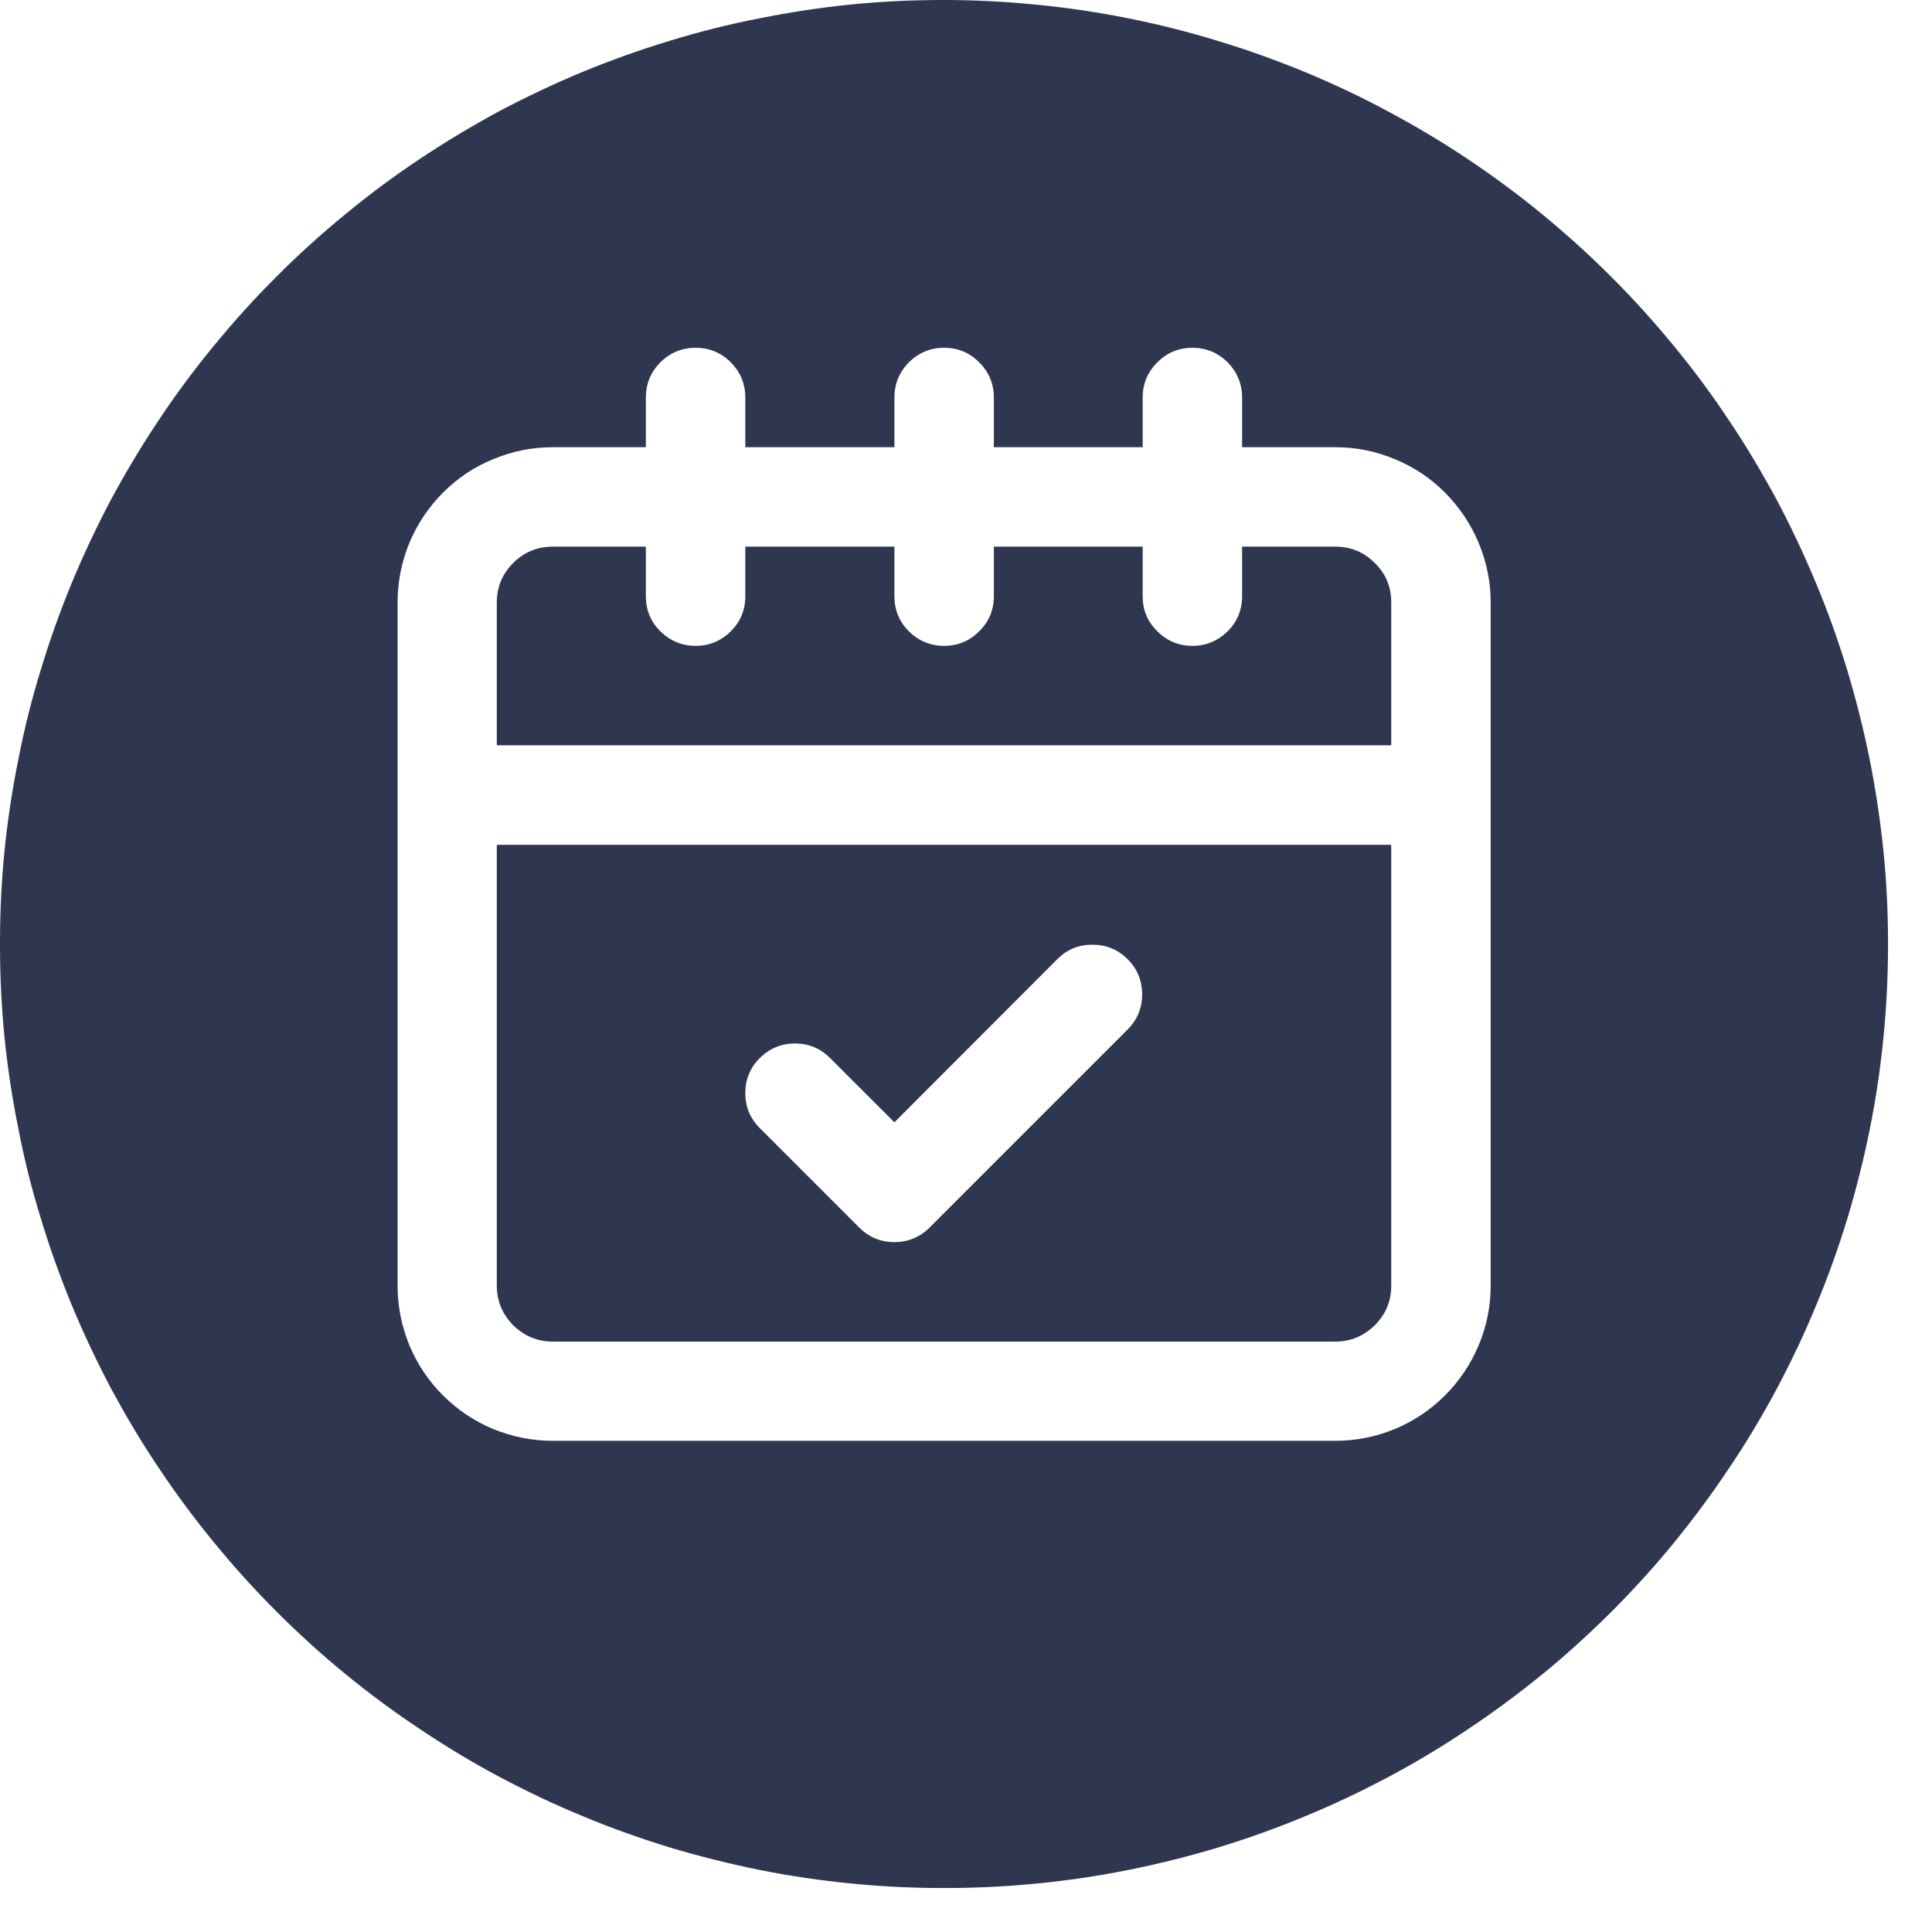
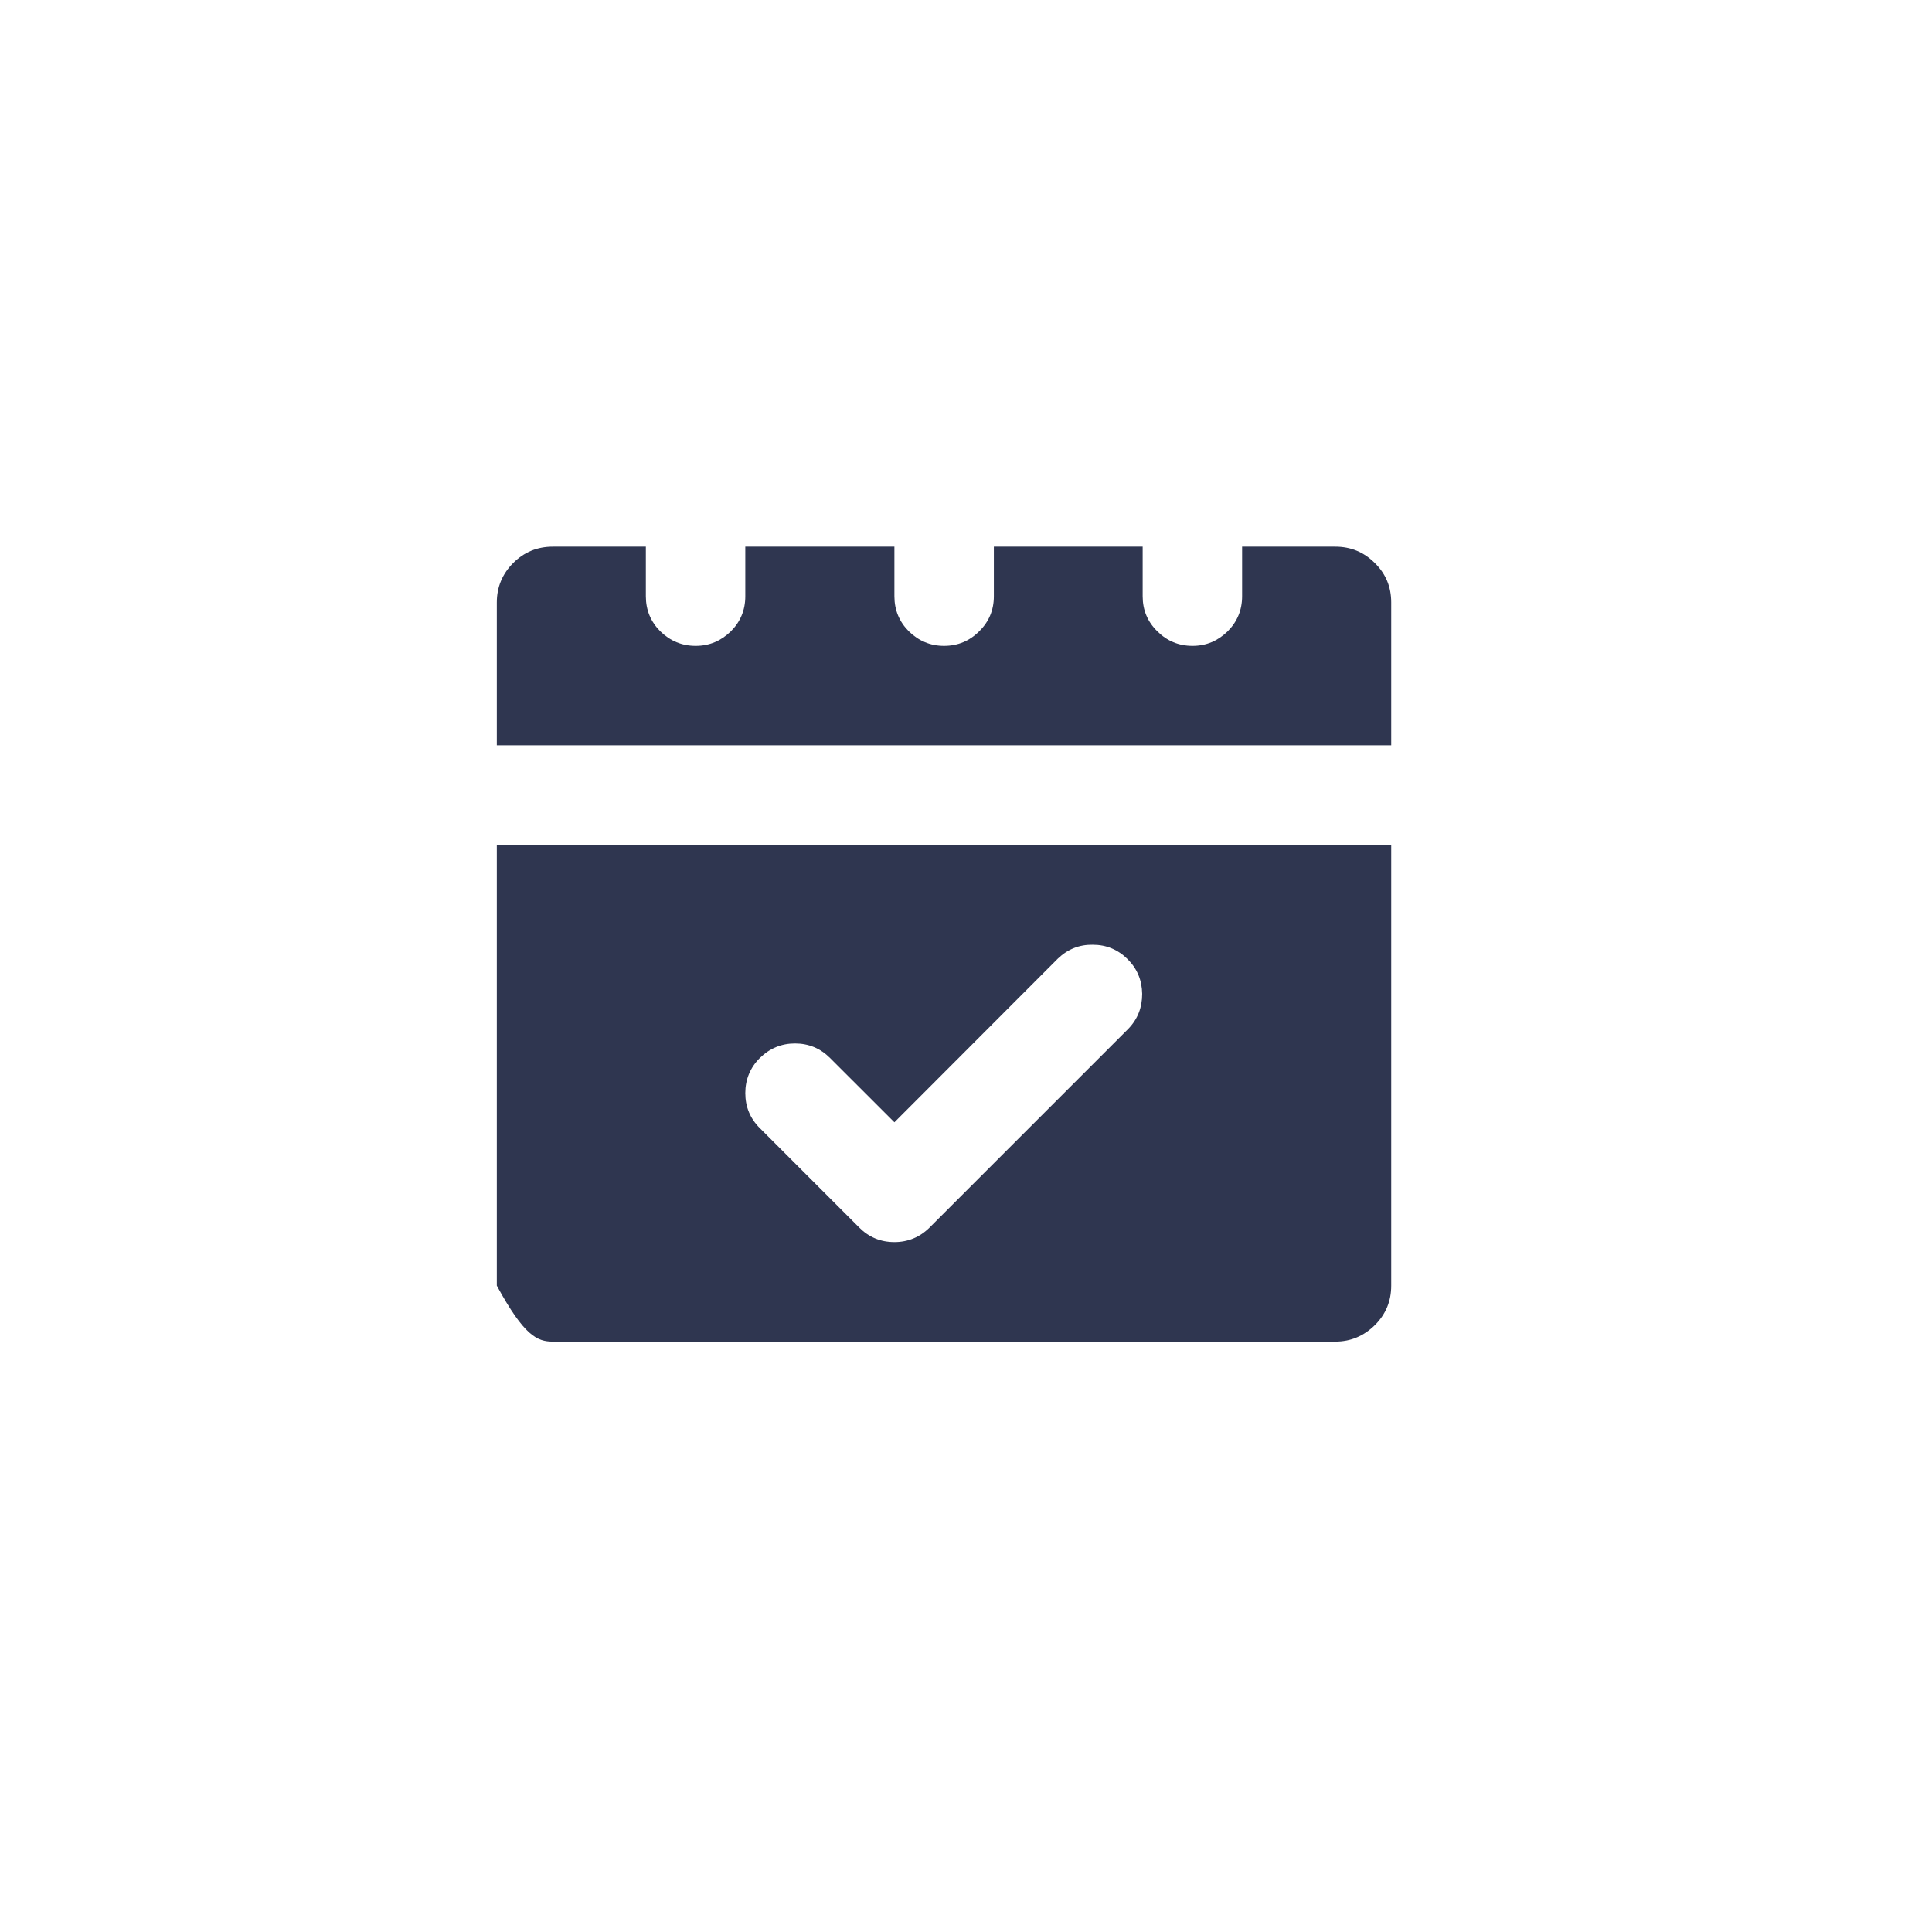
<svg xmlns="http://www.w3.org/2000/svg" width="43" viewBox="0 0 32.25 32.25" height="43" preserveAspectRatio="xMidYMid meet">
  <defs>
    <clipPath id="9906c6c985">
-       <path d="M 0 0 L 31.516 0 L 31.516 31.516 L 0 31.516 Z M 0 0 " clip-rule="nonzero" />
-     </clipPath>
+       </clipPath>
  </defs>
  <path fill="#2f3650" d="M 22.289 9.125 L 20.734 9.125 L 20.734 9.953 C 20.734 10.184 20.652 10.379 20.492 10.539 C 20.328 10.699 20.133 10.781 19.906 10.781 C 19.676 10.781 19.48 10.699 19.32 10.539 C 19.156 10.379 19.074 10.184 19.074 9.953 L 19.074 9.125 L 16.59 9.125 L 16.59 9.953 C 16.59 10.184 16.508 10.379 16.344 10.539 C 16.184 10.699 15.988 10.781 15.758 10.781 C 15.531 10.781 15.336 10.699 15.172 10.539 C 15.012 10.379 14.93 10.184 14.93 9.953 L 14.93 9.125 L 12.441 9.125 L 12.441 9.953 C 12.441 10.184 12.359 10.379 12.199 10.539 C 12.035 10.699 11.84 10.781 11.613 10.781 C 11.383 10.781 11.188 10.699 11.023 10.539 C 10.863 10.379 10.781 10.184 10.781 9.953 L 10.781 9.125 L 9.227 9.125 C 8.969 9.125 8.75 9.215 8.566 9.398 C 8.387 9.578 8.293 9.797 8.293 10.055 L 8.293 12.441 L 23.223 12.441 L 23.223 10.055 C 23.223 9.797 23.133 9.578 22.949 9.398 C 22.766 9.215 22.547 9.125 22.289 9.125 Z M 22.289 9.125 " fill-opacity="1" fill-rule="nonzero" />
-   <path fill="#2f3650" d="M 8.293 21.461 C 8.293 21.719 8.387 21.938 8.566 22.121 C 8.75 22.301 8.969 22.395 9.227 22.395 L 22.289 22.395 C 22.547 22.395 22.766 22.301 22.949 22.121 C 23.133 21.938 23.223 21.719 23.223 21.461 L 23.223 14.102 L 8.293 14.102 Z M 12.684 17.66 C 12.848 17.5 13.043 17.418 13.27 17.418 C 13.5 17.418 13.695 17.5 13.855 17.66 L 14.93 18.734 L 17.66 16 C 17.824 15.844 18.016 15.766 18.242 15.77 C 18.469 15.77 18.664 15.852 18.824 16.012 C 18.984 16.172 19.062 16.363 19.066 16.59 C 19.066 16.816 18.992 17.012 18.832 17.176 L 15.516 20.492 C 15.355 20.652 15.156 20.734 14.93 20.734 C 14.699 20.734 14.504 20.652 14.344 20.492 L 12.684 18.832 C 12.523 18.672 12.441 18.477 12.441 18.246 C 12.441 18.02 12.523 17.82 12.684 17.66 Z M 12.684 17.66 " fill-opacity="1" fill-rule="nonzero" />
+   <path fill="#2f3650" d="M 8.293 21.461 C 8.75 22.301 8.969 22.395 9.227 22.395 L 22.289 22.395 C 22.547 22.395 22.766 22.301 22.949 22.121 C 23.133 21.938 23.223 21.719 23.223 21.461 L 23.223 14.102 L 8.293 14.102 Z M 12.684 17.66 C 12.848 17.5 13.043 17.418 13.27 17.418 C 13.5 17.418 13.695 17.5 13.855 17.66 L 14.93 18.734 L 17.66 16 C 17.824 15.844 18.016 15.766 18.242 15.77 C 18.469 15.77 18.664 15.852 18.824 16.012 C 18.984 16.172 19.062 16.363 19.066 16.59 C 19.066 16.816 18.992 17.012 18.832 17.176 L 15.516 20.492 C 15.355 20.652 15.156 20.734 14.93 20.734 C 14.699 20.734 14.504 20.652 14.344 20.492 L 12.684 18.832 C 12.523 18.672 12.441 18.477 12.441 18.246 C 12.441 18.02 12.523 17.82 12.684 17.66 Z M 12.684 17.66 " fill-opacity="1" fill-rule="nonzero" />
  <g clip-path="url(#9906c6c985)">
-     <path fill="#2f3650" d="M 15.758 0 C 15.242 0 14.727 0.023 14.215 0.074 C 13.699 0.125 13.191 0.203 12.684 0.305 C 12.18 0.402 11.68 0.527 11.184 0.68 C 10.691 0.828 10.203 1.004 9.727 1.199 C 9.25 1.398 8.785 1.617 8.328 1.859 C 7.875 2.105 7.434 2.367 7.004 2.656 C 6.574 2.941 6.16 3.25 5.762 3.578 C 5.363 3.906 4.98 4.25 4.617 4.617 C 4.25 4.98 3.906 5.363 3.578 5.762 C 3.25 6.16 2.941 6.574 2.656 7.004 C 2.367 7.434 2.105 7.875 1.859 8.328 C 1.617 8.785 1.398 9.25 1.199 9.727 C 1.004 10.203 0.828 10.691 0.68 11.184 C 0.527 11.68 0.402 12.18 0.305 12.684 C 0.203 13.191 0.125 13.699 0.074 14.215 C 0.023 14.727 0 15.242 0 15.758 C 0 16.273 0.023 16.789 0.074 17.305 C 0.125 17.816 0.203 18.328 0.305 18.832 C 0.402 19.34 0.527 19.84 0.68 20.332 C 0.828 20.828 1.004 21.312 1.199 21.789 C 1.398 22.266 1.617 22.73 1.859 23.188 C 2.105 23.641 2.367 24.086 2.656 24.512 C 2.941 24.941 3.25 25.355 3.578 25.754 C 3.906 26.156 4.25 26.535 4.617 26.902 C 4.98 27.266 5.363 27.613 5.762 27.941 C 6.16 28.266 6.574 28.574 7.004 28.859 C 7.434 29.148 7.875 29.414 8.328 29.656 C 8.785 29.898 9.25 30.121 9.727 30.316 C 10.203 30.516 10.691 30.688 11.184 30.84 C 11.68 30.988 12.18 31.113 12.684 31.215 C 13.191 31.316 13.699 31.391 14.215 31.441 C 14.727 31.492 15.242 31.516 15.758 31.516 C 16.273 31.516 16.789 31.492 17.305 31.441 C 17.816 31.391 18.328 31.316 18.832 31.215 C 19.34 31.113 19.84 30.988 20.332 30.84 C 20.828 30.688 21.312 30.516 21.789 30.316 C 22.266 30.121 22.73 29.898 23.188 29.656 C 23.641 29.414 24.086 29.148 24.512 28.859 C 24.941 28.574 25.355 28.266 25.754 27.941 C 26.156 27.613 26.535 27.266 26.902 26.902 C 27.266 26.535 27.613 26.156 27.941 25.754 C 28.266 25.355 28.574 24.941 28.859 24.512 C 29.148 24.086 29.414 23.641 29.656 23.188 C 29.898 22.73 30.121 22.266 30.316 21.789 C 30.516 21.312 30.688 20.828 30.84 20.332 C 30.988 19.84 31.113 19.34 31.215 18.832 C 31.316 18.328 31.391 17.816 31.441 17.305 C 31.492 16.789 31.516 16.273 31.516 15.758 C 31.516 15.242 31.492 14.727 31.441 14.215 C 31.387 13.699 31.312 13.191 31.211 12.684 C 31.109 12.18 30.984 11.68 30.836 11.188 C 30.684 10.691 30.512 10.207 30.312 9.73 C 30.113 9.254 29.895 8.789 29.652 8.332 C 29.406 7.879 29.145 7.438 28.855 7.008 C 28.57 6.578 28.262 6.164 27.934 5.766 C 27.605 5.367 27.262 4.984 26.895 4.621 C 26.531 4.254 26.148 3.91 25.75 3.582 C 25.352 3.254 24.938 2.949 24.508 2.66 C 24.082 2.375 23.637 2.109 23.184 1.867 C 22.73 1.621 22.262 1.402 21.785 1.203 C 21.309 1.008 20.824 0.832 20.332 0.684 C 19.836 0.531 19.336 0.406 18.832 0.305 C 18.324 0.203 17.816 0.129 17.301 0.078 C 16.789 0.027 16.273 0 15.758 0 Z M 24.883 21.461 C 24.883 21.805 24.816 22.137 24.684 22.453 C 24.551 22.77 24.363 23.051 24.121 23.293 C 23.879 23.535 23.598 23.723 23.281 23.855 C 22.965 23.984 22.633 24.051 22.289 24.051 L 9.227 24.051 C 8.883 24.051 8.555 23.984 8.234 23.855 C 7.918 23.723 7.637 23.535 7.395 23.293 C 7.152 23.051 6.965 22.77 6.832 22.453 C 6.703 22.133 6.637 21.805 6.637 21.461 L 6.637 10.055 C 6.637 9.711 6.703 9.383 6.832 9.066 C 6.965 8.746 7.152 8.469 7.395 8.223 C 7.637 7.98 7.918 7.793 8.234 7.664 C 8.555 7.531 8.883 7.465 9.227 7.465 L 10.781 7.465 L 10.781 6.637 C 10.781 6.406 10.863 6.211 11.023 6.047 C 11.188 5.887 11.383 5.805 11.613 5.805 C 11.84 5.805 12.035 5.887 12.199 6.047 C 12.359 6.211 12.441 6.406 12.441 6.637 L 12.441 7.465 L 14.93 7.465 L 14.93 6.637 C 14.93 6.406 15.012 6.211 15.172 6.047 C 15.336 5.887 15.531 5.805 15.758 5.805 C 15.988 5.805 16.184 5.887 16.344 6.047 C 16.508 6.211 16.59 6.406 16.59 6.637 L 16.59 7.465 L 19.074 7.465 L 19.074 6.637 C 19.074 6.406 19.156 6.211 19.32 6.047 C 19.48 5.887 19.676 5.805 19.906 5.805 C 20.133 5.805 20.328 5.887 20.492 6.047 C 20.652 6.211 20.734 6.406 20.734 6.637 L 20.734 7.465 L 22.289 7.465 C 22.633 7.465 22.965 7.531 23.281 7.664 C 23.598 7.793 23.879 7.98 24.121 8.223 C 24.363 8.469 24.551 8.746 24.684 9.066 C 24.816 9.383 24.883 9.711 24.883 10.055 Z M 24.883 21.461 " fill-opacity="1" fill-rule="nonzero" />
-   </g>
+     </g>
</svg>